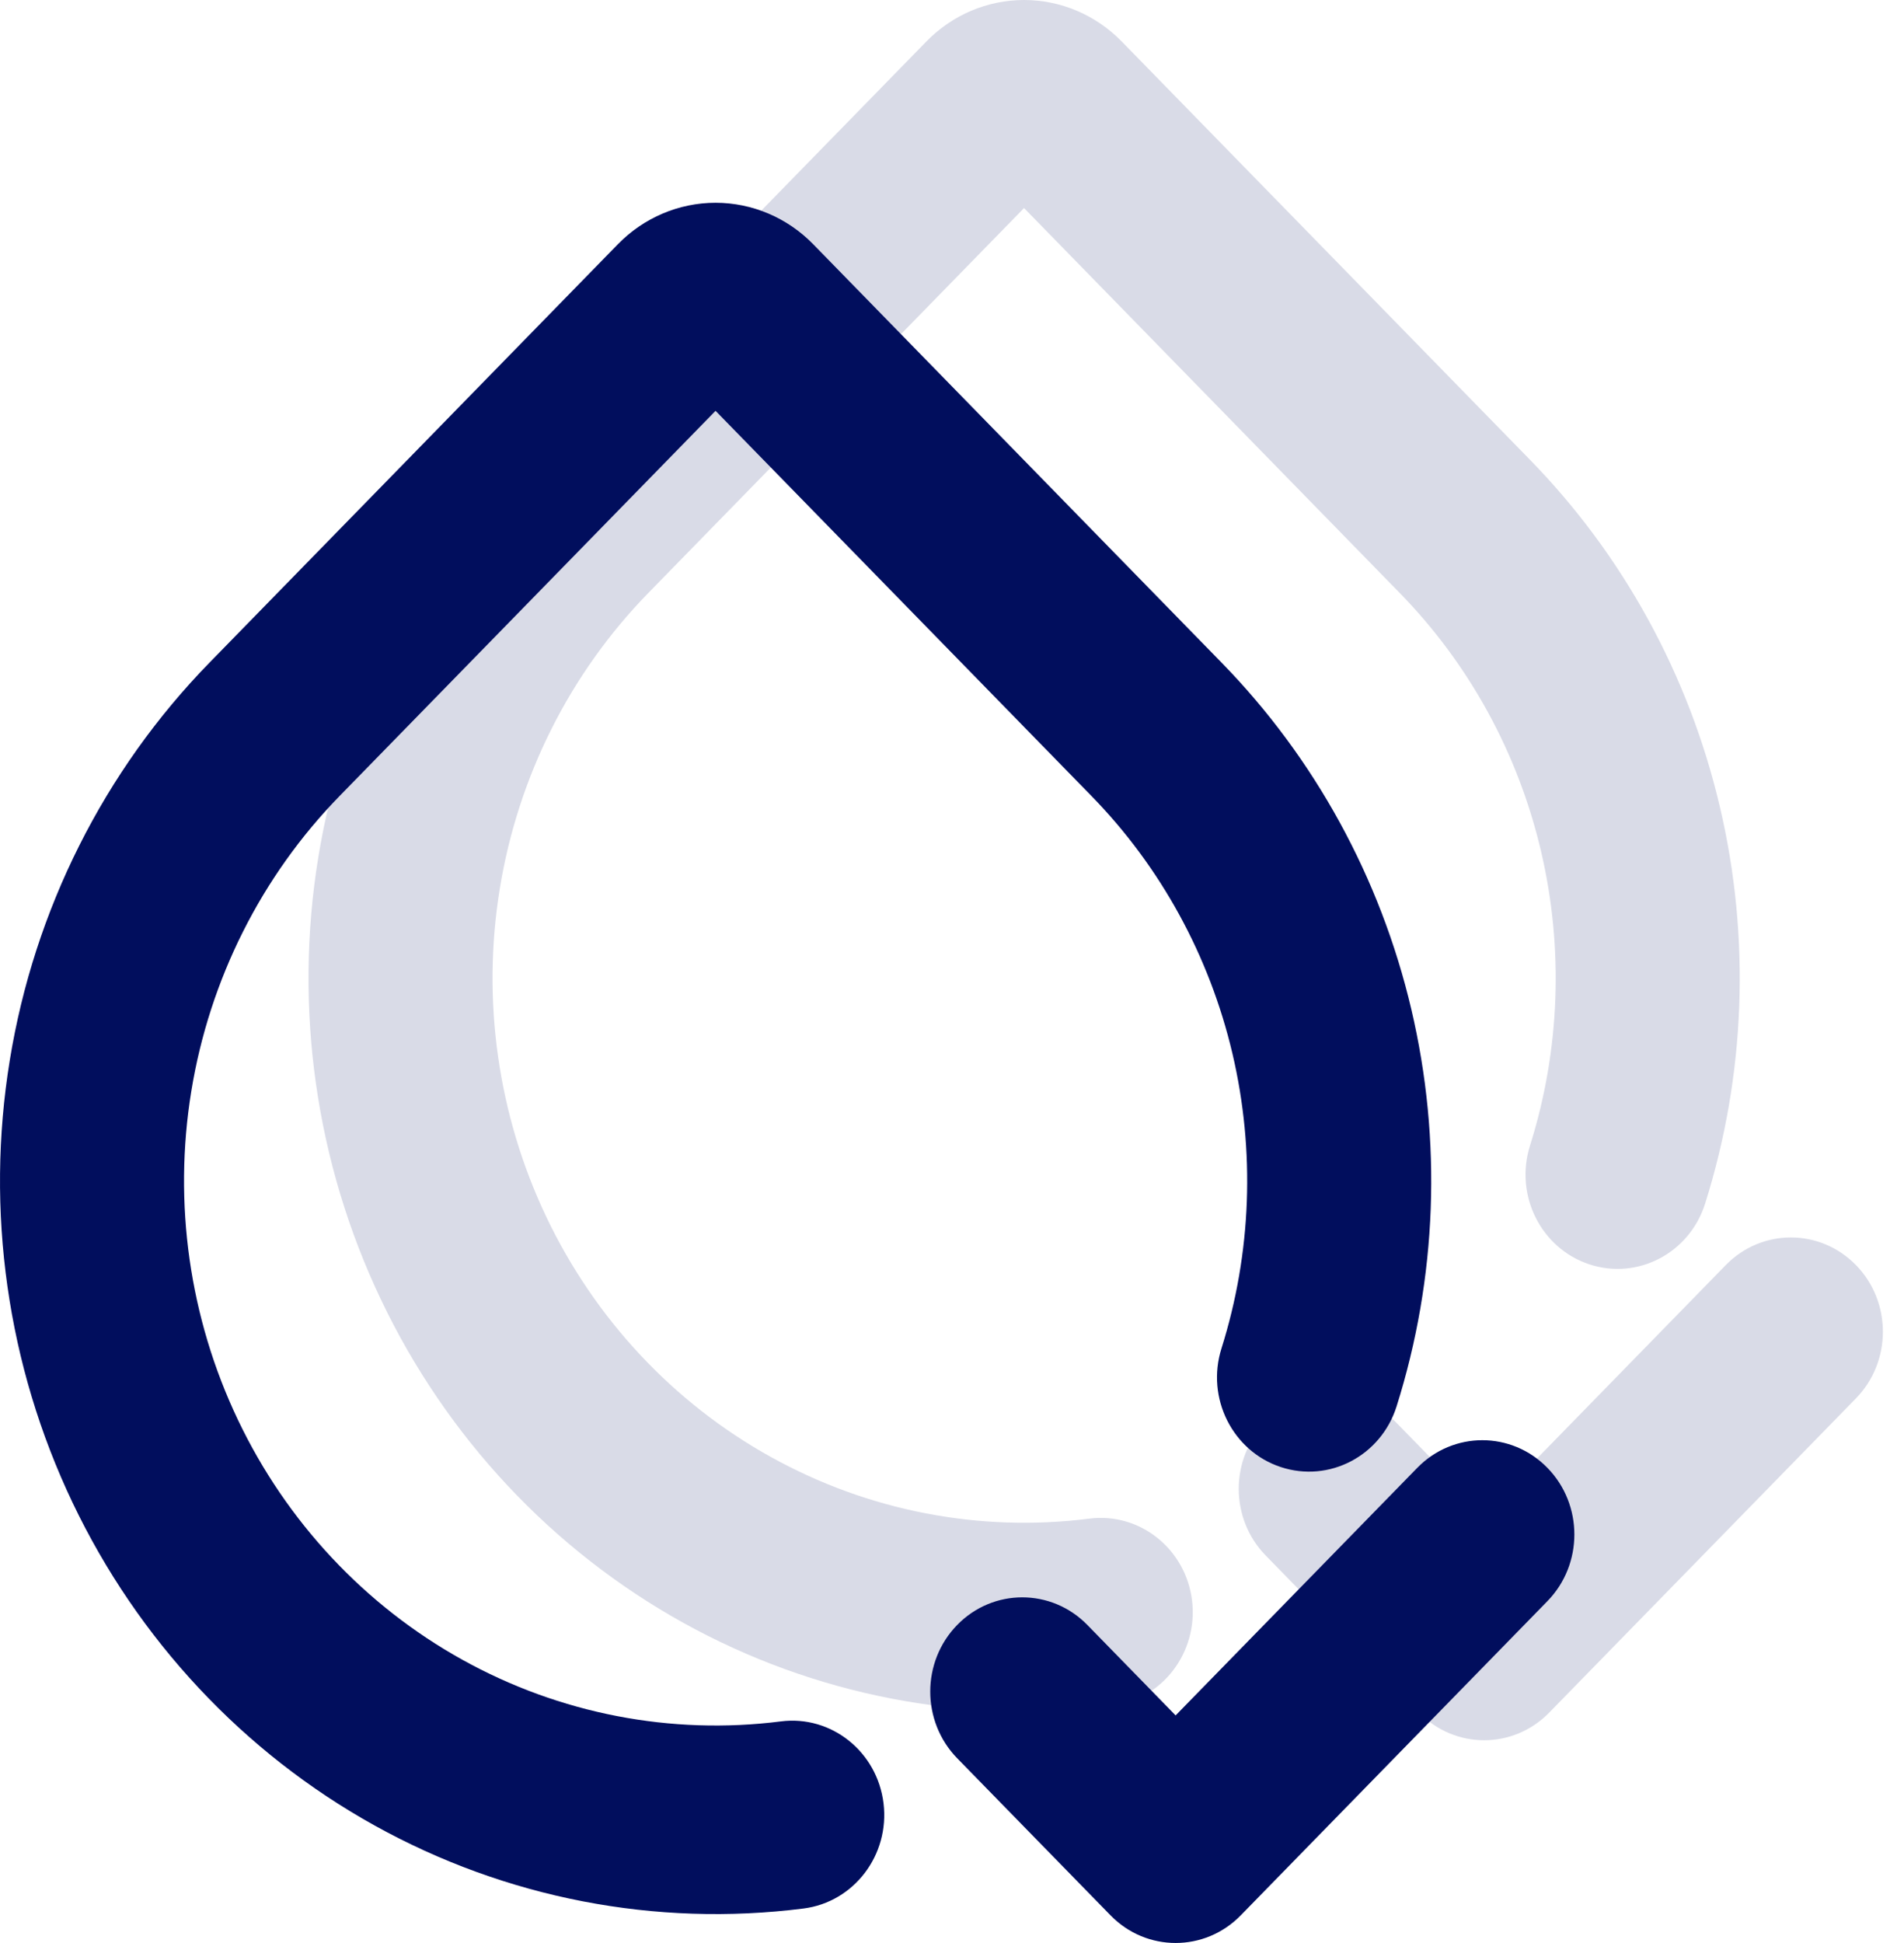
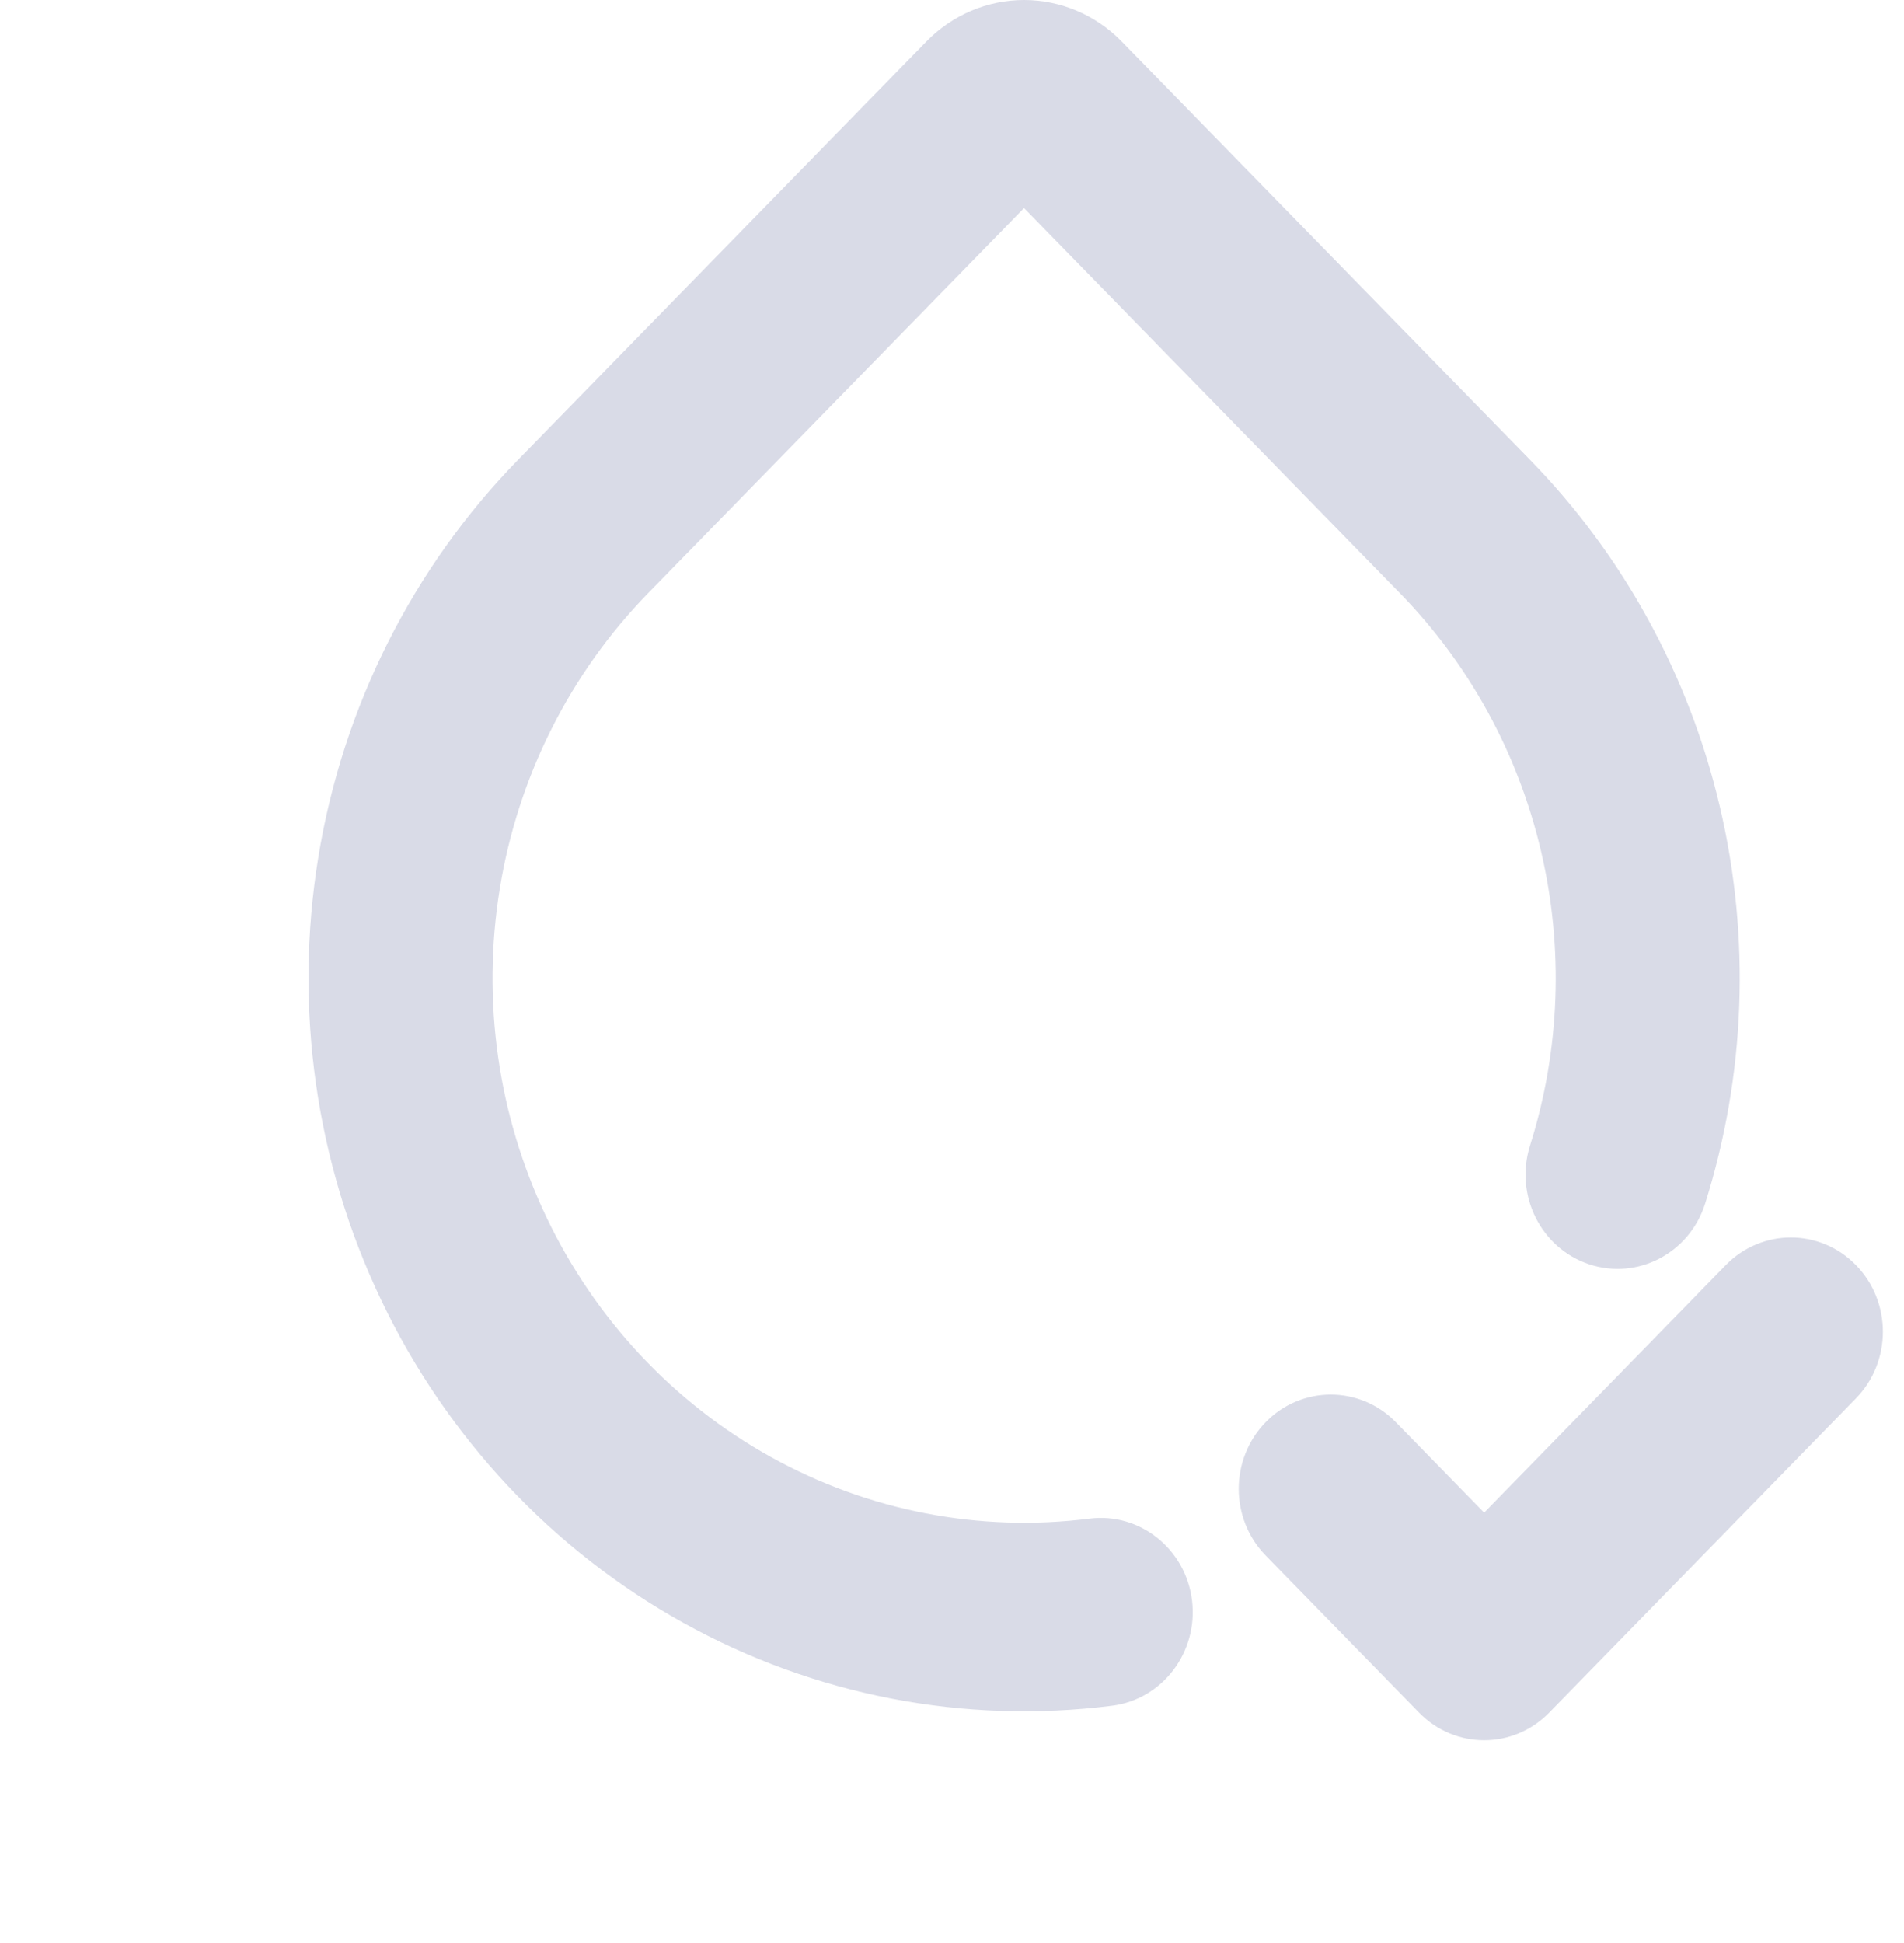
<svg xmlns="http://www.w3.org/2000/svg" width="49" height="50" viewBox="0 0 49 50" fill="none">
  <path fill-rule="evenodd" clip-rule="evenodd" d="M26.354 5.354L16.681 15.263C16.681 15.263 16.681 15.263 16.681 15.263C14.667 17.327 13.332 19.984 12.863 22.863C12.393 25.742 12.813 28.699 14.063 31.322C15.314 33.944 17.332 36.102 19.837 37.492C22.343 38.883 25.209 39.438 28.036 39.079C29.334 38.914 30.517 39.859 30.678 41.188C30.838 42.518 29.916 43.73 28.618 43.894C24.812 44.377 20.953 43.63 17.581 41.758C14.209 39.886 11.491 36.982 9.808 33.451C8.124 29.92 7.559 25.939 8.191 22.064C8.823 18.188 10.62 14.611 13.332 11.833L23.844 1.064C24.51 0.383 25.413 0 26.354 0C27.295 0 28.198 0.383 28.864 1.064L39.375 11.832C41.774 14.288 43.464 17.374 44.259 20.752C45.055 24.129 44.924 27.666 43.882 30.972C43.48 32.247 42.145 32.947 40.901 32.535C39.656 32.123 38.973 30.756 39.375 29.481C40.149 27.025 40.246 24.398 39.655 21.889C39.065 19.381 37.809 17.088 36.027 15.264L26.354 5.354ZM47.763 32.554C48.688 33.501 48.688 35.037 47.763 35.985L39.869 44.071C38.944 45.019 37.445 45.019 36.52 44.071L32.573 40.028C31.648 39.081 31.648 37.545 32.573 36.597C33.498 35.65 34.997 35.65 35.922 36.597L38.195 38.925L44.414 32.554C45.339 31.607 46.838 31.607 47.763 32.554Z" fill="#D9DBE7" />
-   <path fill-rule="evenodd" clip-rule="evenodd" d="M18.415 10.572L8.742 20.481C8.742 20.481 8.742 20.481 8.742 20.481C6.728 22.545 5.392 25.202 4.923 28.081C4.454 30.96 4.874 33.917 6.124 36.539C7.374 39.162 9.393 41.319 11.898 42.71C14.403 44.101 17.269 44.656 20.097 44.297C21.395 44.132 22.577 45.077 22.738 46.406C22.899 47.736 21.977 48.947 20.679 49.112C16.872 49.595 13.014 48.848 9.641 46.976C6.269 45.104 3.552 42.2 1.868 38.669C0.185 35.138 -0.38 31.157 0.252 27.282C0.883 23.406 2.681 19.829 5.393 17.05L15.904 6.282C16.57 5.601 17.473 5.218 18.415 5.218C19.356 5.218 20.259 5.601 20.925 6.282L31.436 17.05C33.834 19.505 35.525 22.592 36.32 25.969C37.115 29.347 36.984 32.883 35.942 36.189C35.541 37.464 34.206 38.164 32.961 37.752C31.717 37.341 31.033 35.974 31.435 34.699C32.209 32.243 32.306 29.616 31.716 27.107C31.125 24.599 29.87 22.306 28.088 20.482L18.415 10.572ZM39.823 37.772C40.748 38.719 40.748 40.255 39.823 41.203L31.93 49.289C31.005 50.236 29.505 50.236 28.581 49.289L24.634 45.246C23.709 44.298 23.709 42.762 24.634 41.815C25.558 40.868 27.058 40.868 27.983 41.815L30.255 44.143L36.474 37.772C37.399 36.824 38.898 36.824 39.823 37.772Z" fill="#010E5D" />
</svg>